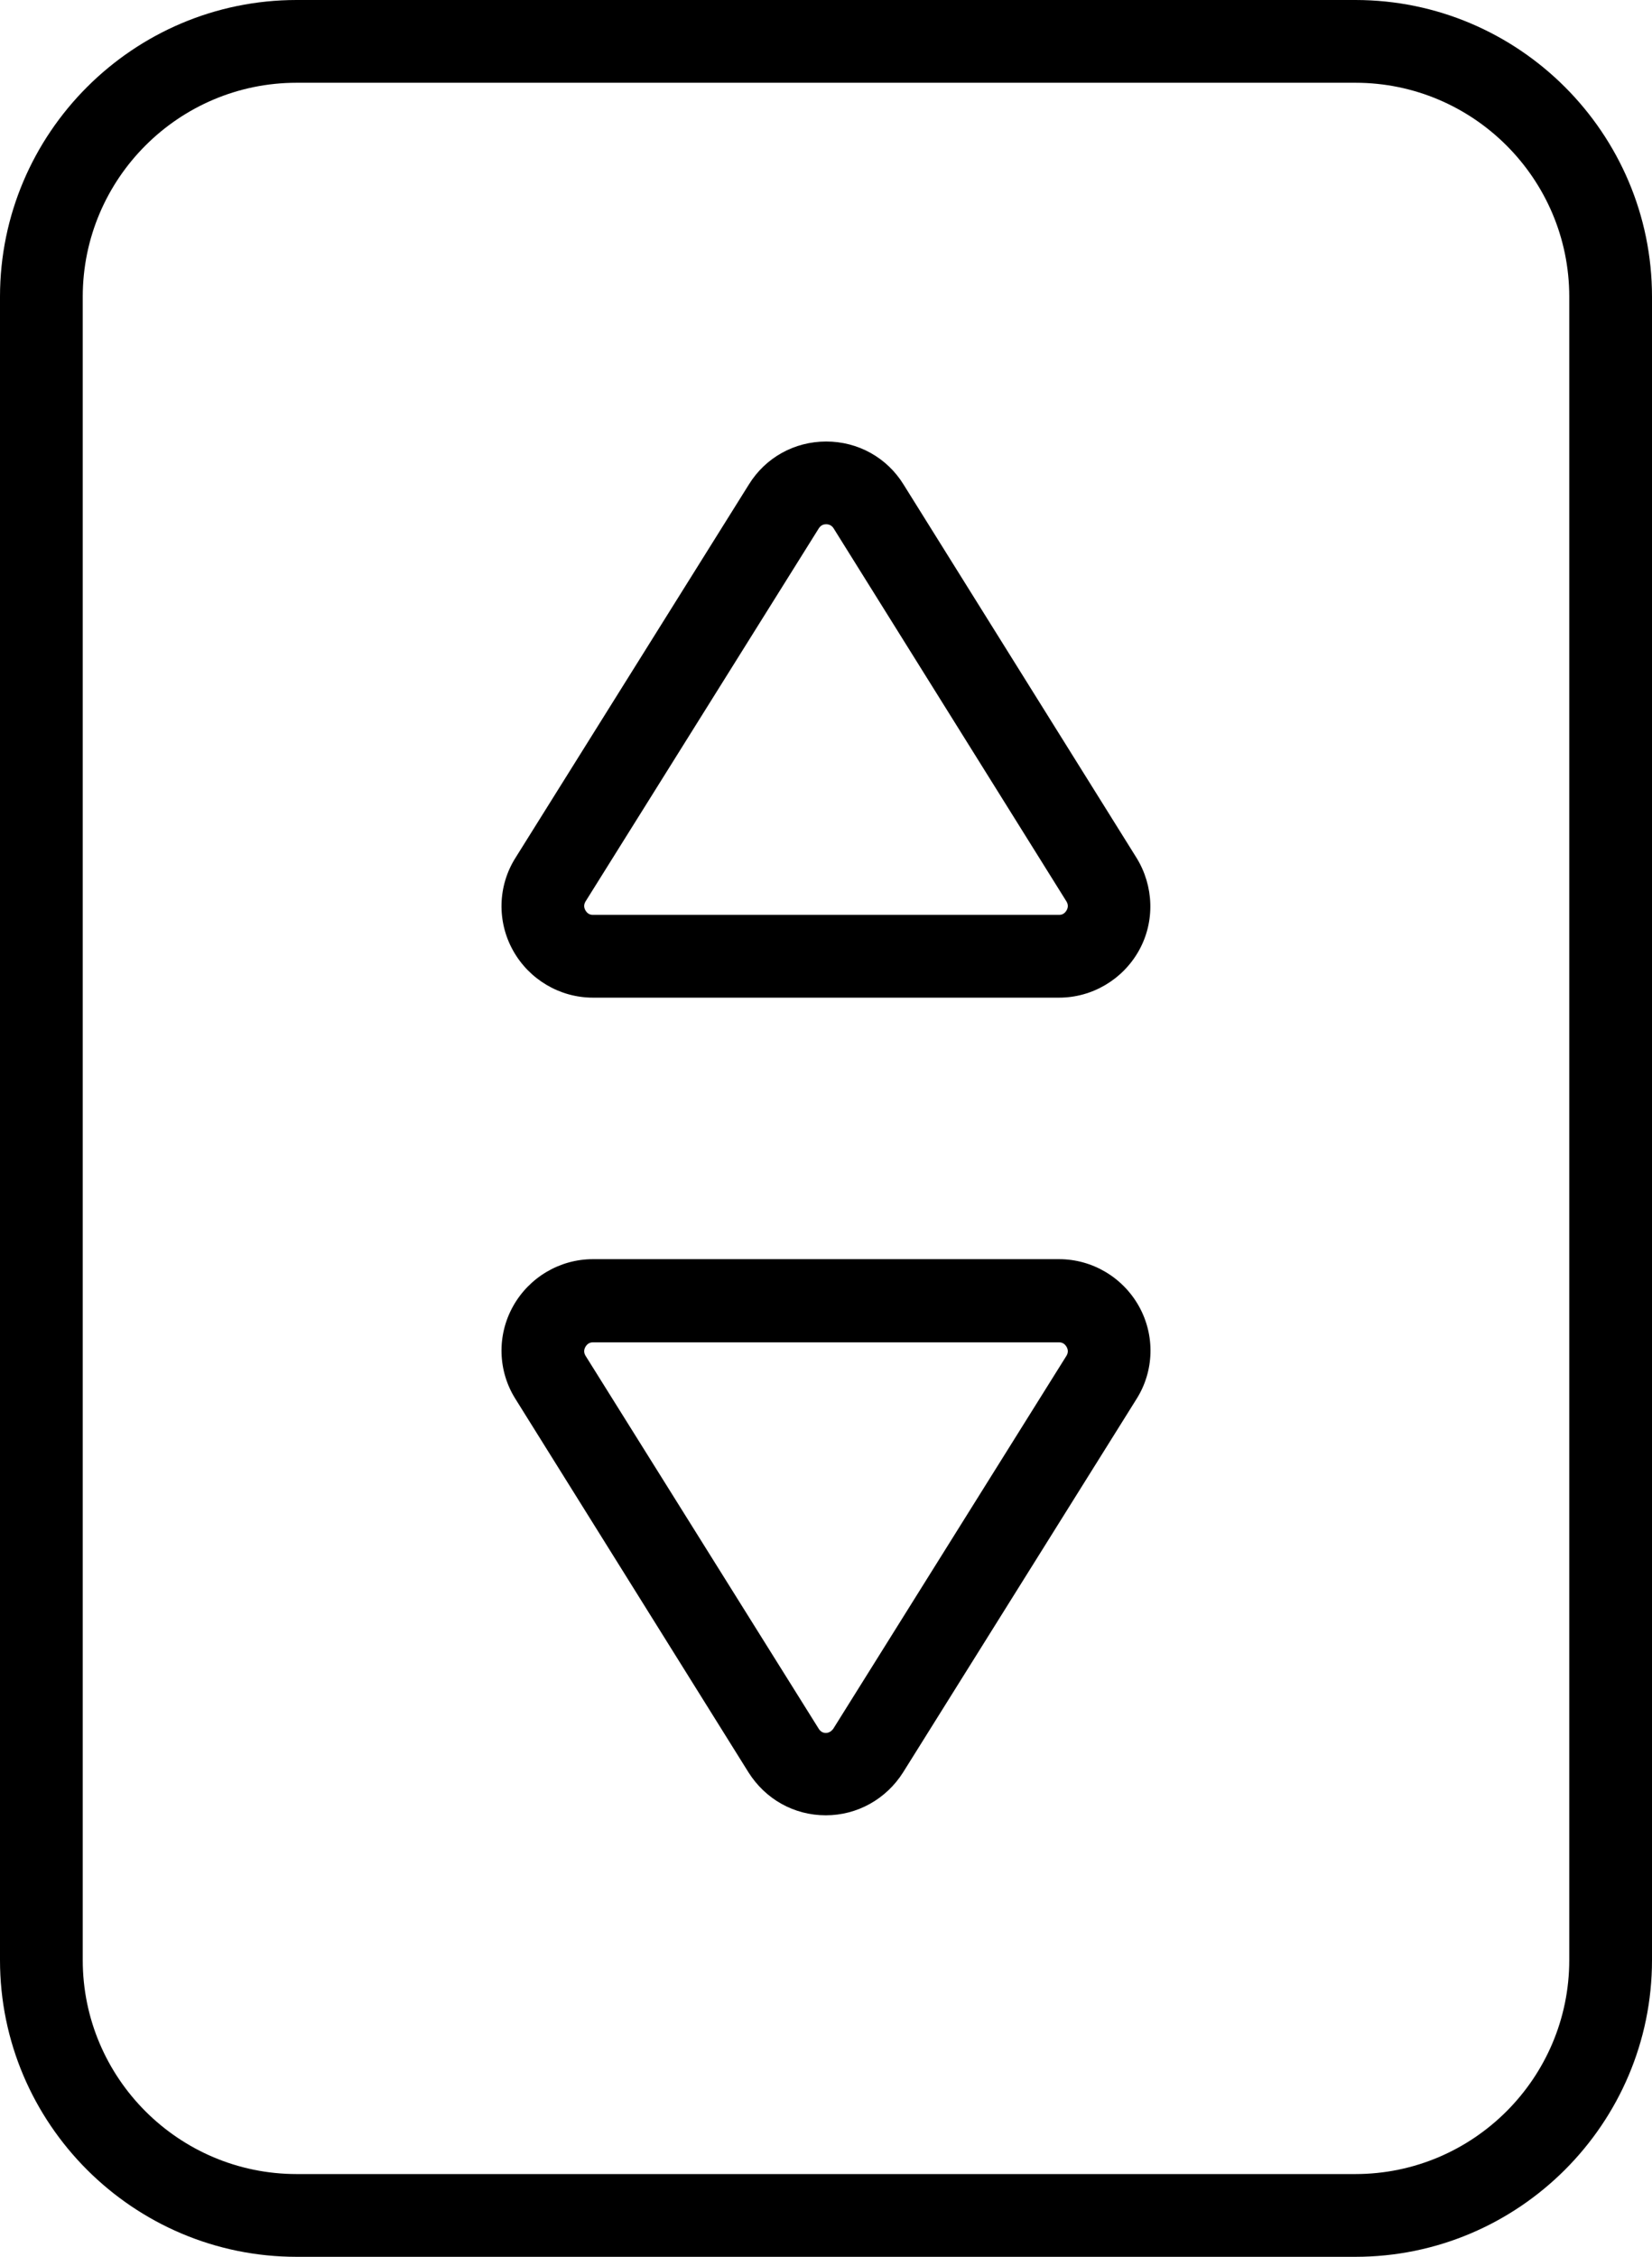
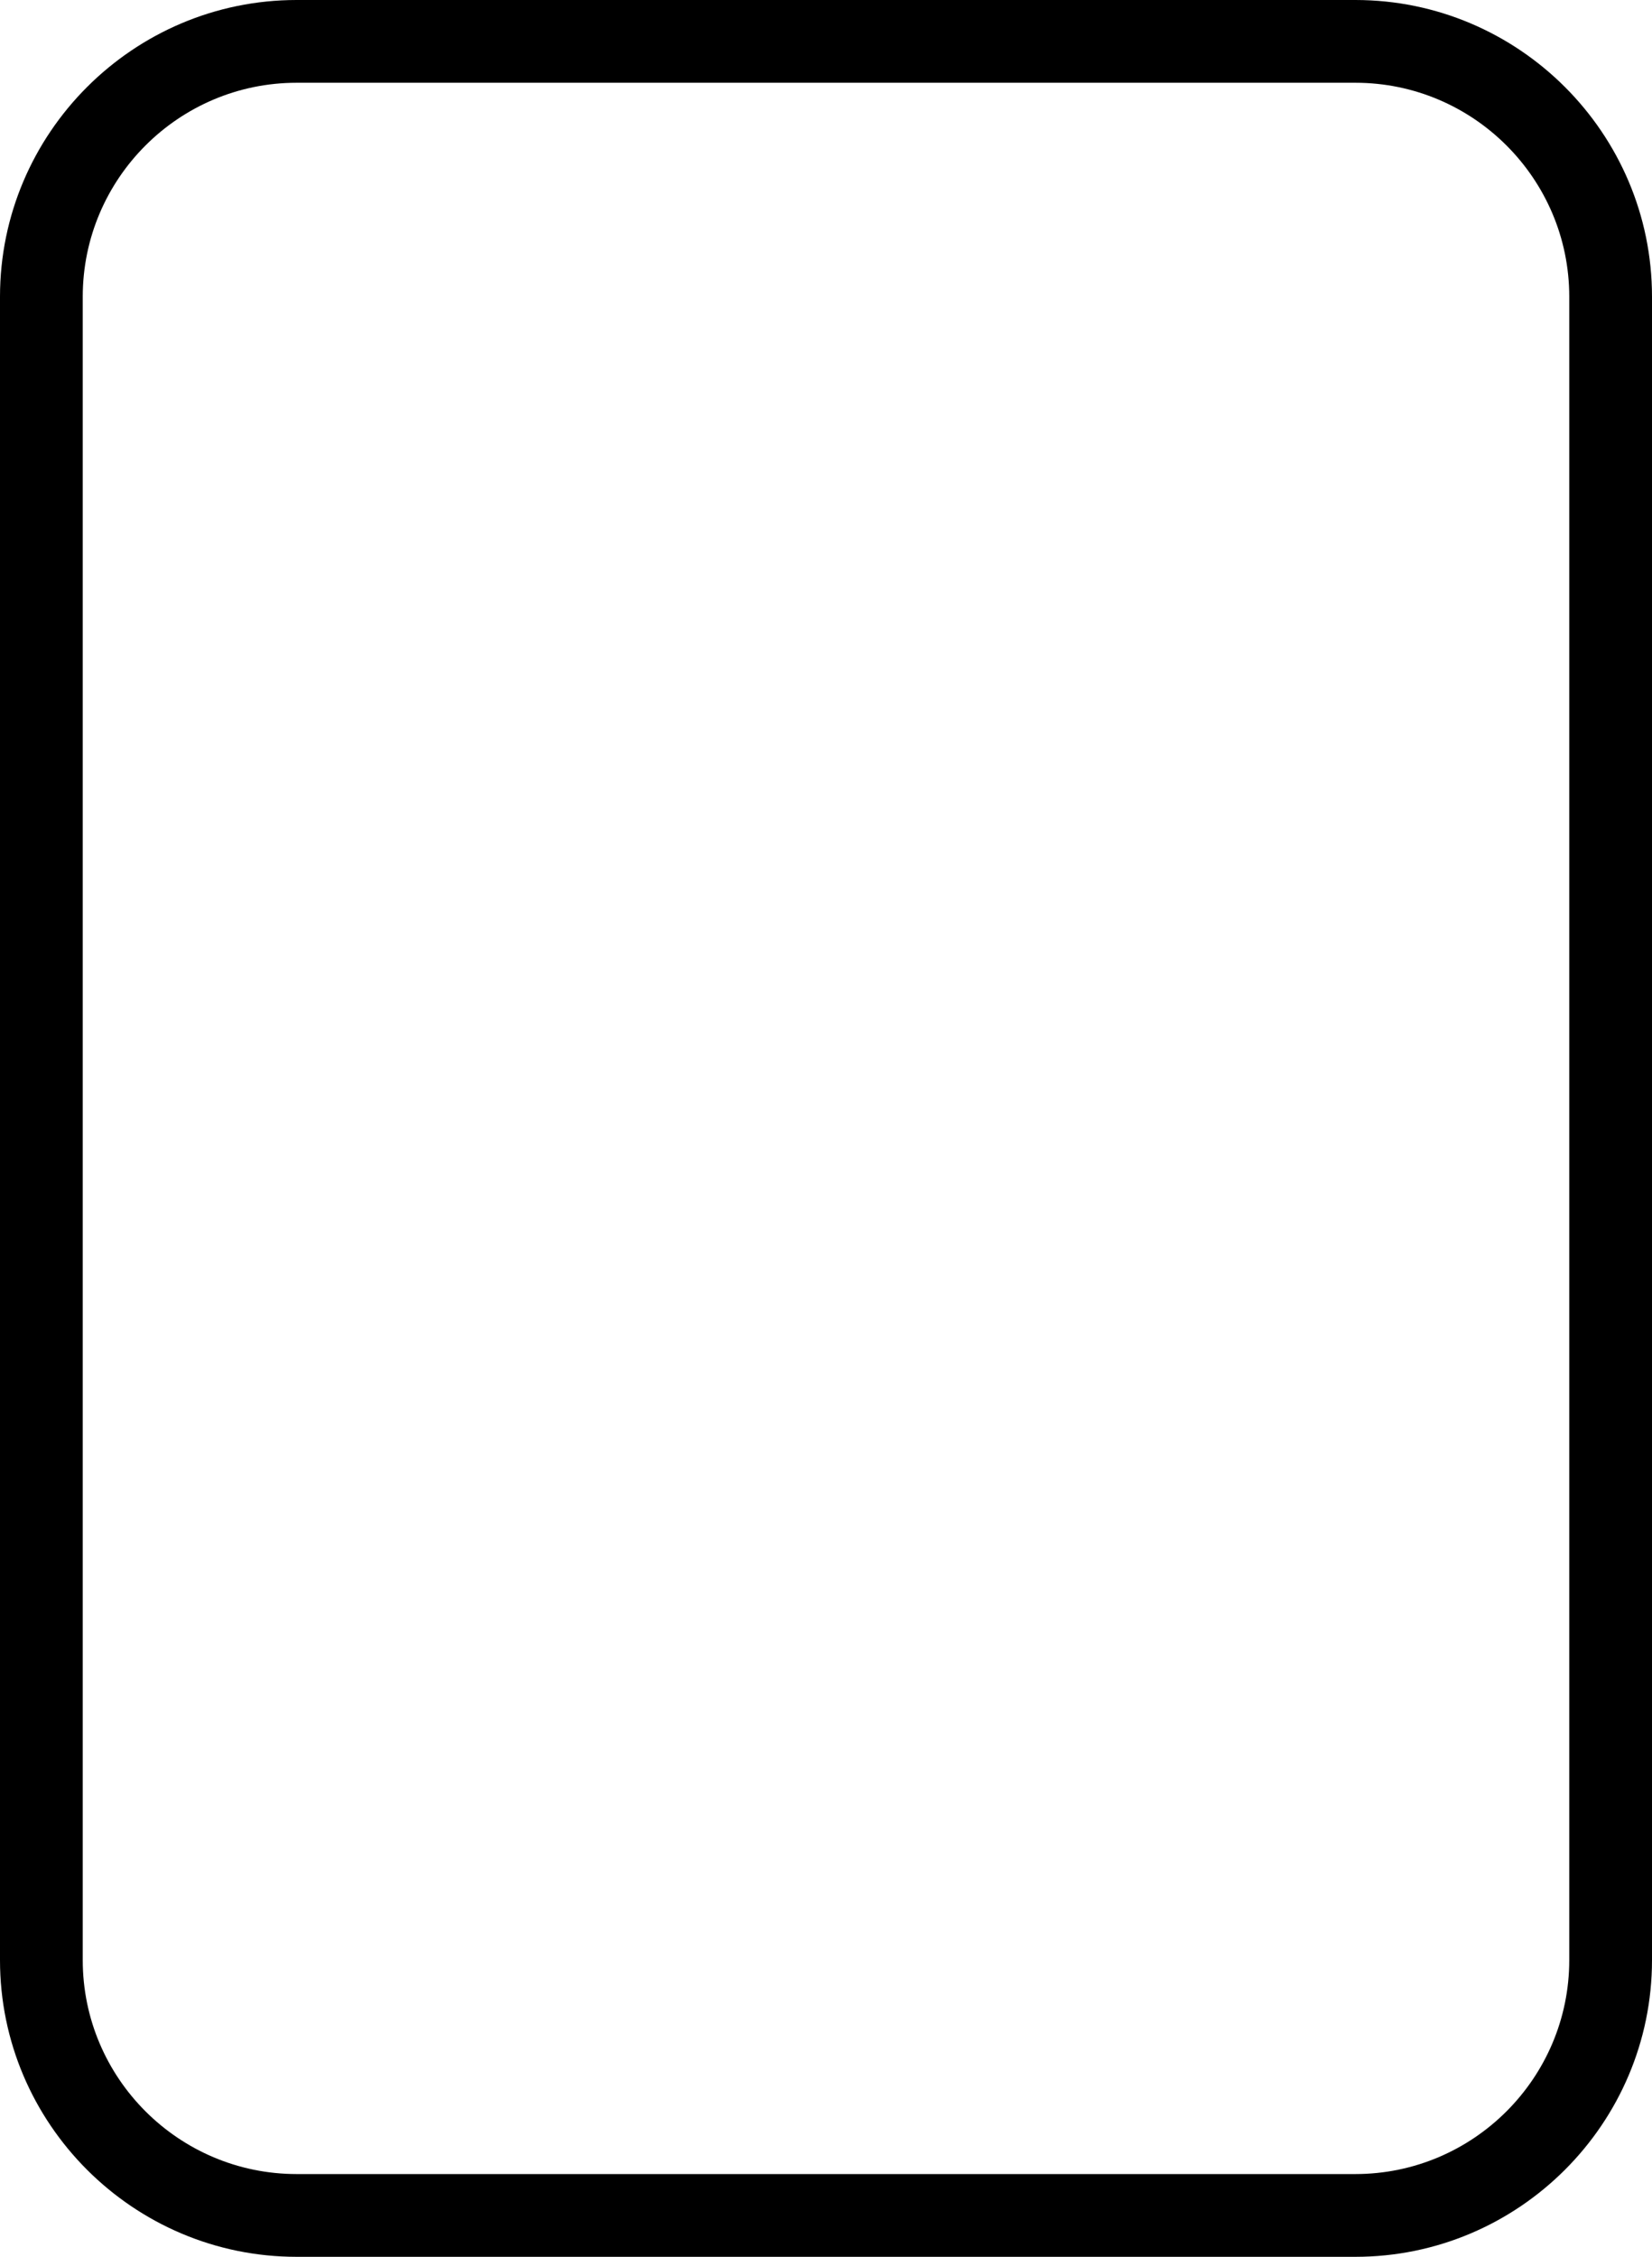
<svg xmlns="http://www.w3.org/2000/svg" id="Layer_2" viewBox="0 0 39.93 54.54">
  <g id="Layer_1-2">
-     <path d="M19.96,43.87h0c-.77,0-1.46-.39-1.87-1.04l-5.63-9.02c-.43-.68-.45-1.54-.06-2.24.39-.7,1.13-1.14,1.93-1.14h11.27c.8,0,1.54.44,1.93,1.14s.37,1.56-.06,2.24l-5.64,9.02c-.41.65-1.11,1.04-1.87,1.04ZM14.33,32.44c-.08,0-.14.04-.18.11s-.04.14,0,.21l5.64,9.02c.05.08.12.1.17.1h0c.05,0,.12-.02.18-.1l5.64-9.02c.04-.07.04-.14,0-.21s-.1-.11-.18-.11h-11.27ZM25.6,24.11h-11.27c-.8,0-1.54-.44-1.93-1.14s-.37-1.56.06-2.24l5.64-9.02c.4-.65,1.1-1.04,1.87-1.04h0c.77,0,1.47.39,1.87,1.04l5.63,9.02c.42.68.45,1.54.06,2.24-.39.7-1.13,1.14-1.93,1.14ZM19.96,12.67c-.05,0-.12.02-.17.1l-5.64,9.02c-.04.07-.04.14,0,.21s.1.11.18.11h11.27c.08,0,.14-.04.18-.11.04-.07.04-.14,0-.21l-5.63-9.02c-.05-.08-.12-.1-.18-.1Z" />
    <path d="M32.76,54.54H7.17c-3.95,0-7.17-3.22-7.17-7.17V7.17C0,3.22,3.22,0,7.17,0h25.59c3.95,0,7.17,3.22,7.17,7.17v40.2c0,3.95-3.22,7.17-7.17,7.17ZM7.17,2c-2.85,0-5.17,2.32-5.17,5.17v40.2c0,2.85,2.32,5.17,5.17,5.17h25.59c2.85,0,5.17-2.32,5.17-5.17V7.17c0-2.85-2.32-5.17-5.17-5.17H7.17Z" />
  </g>
</svg>